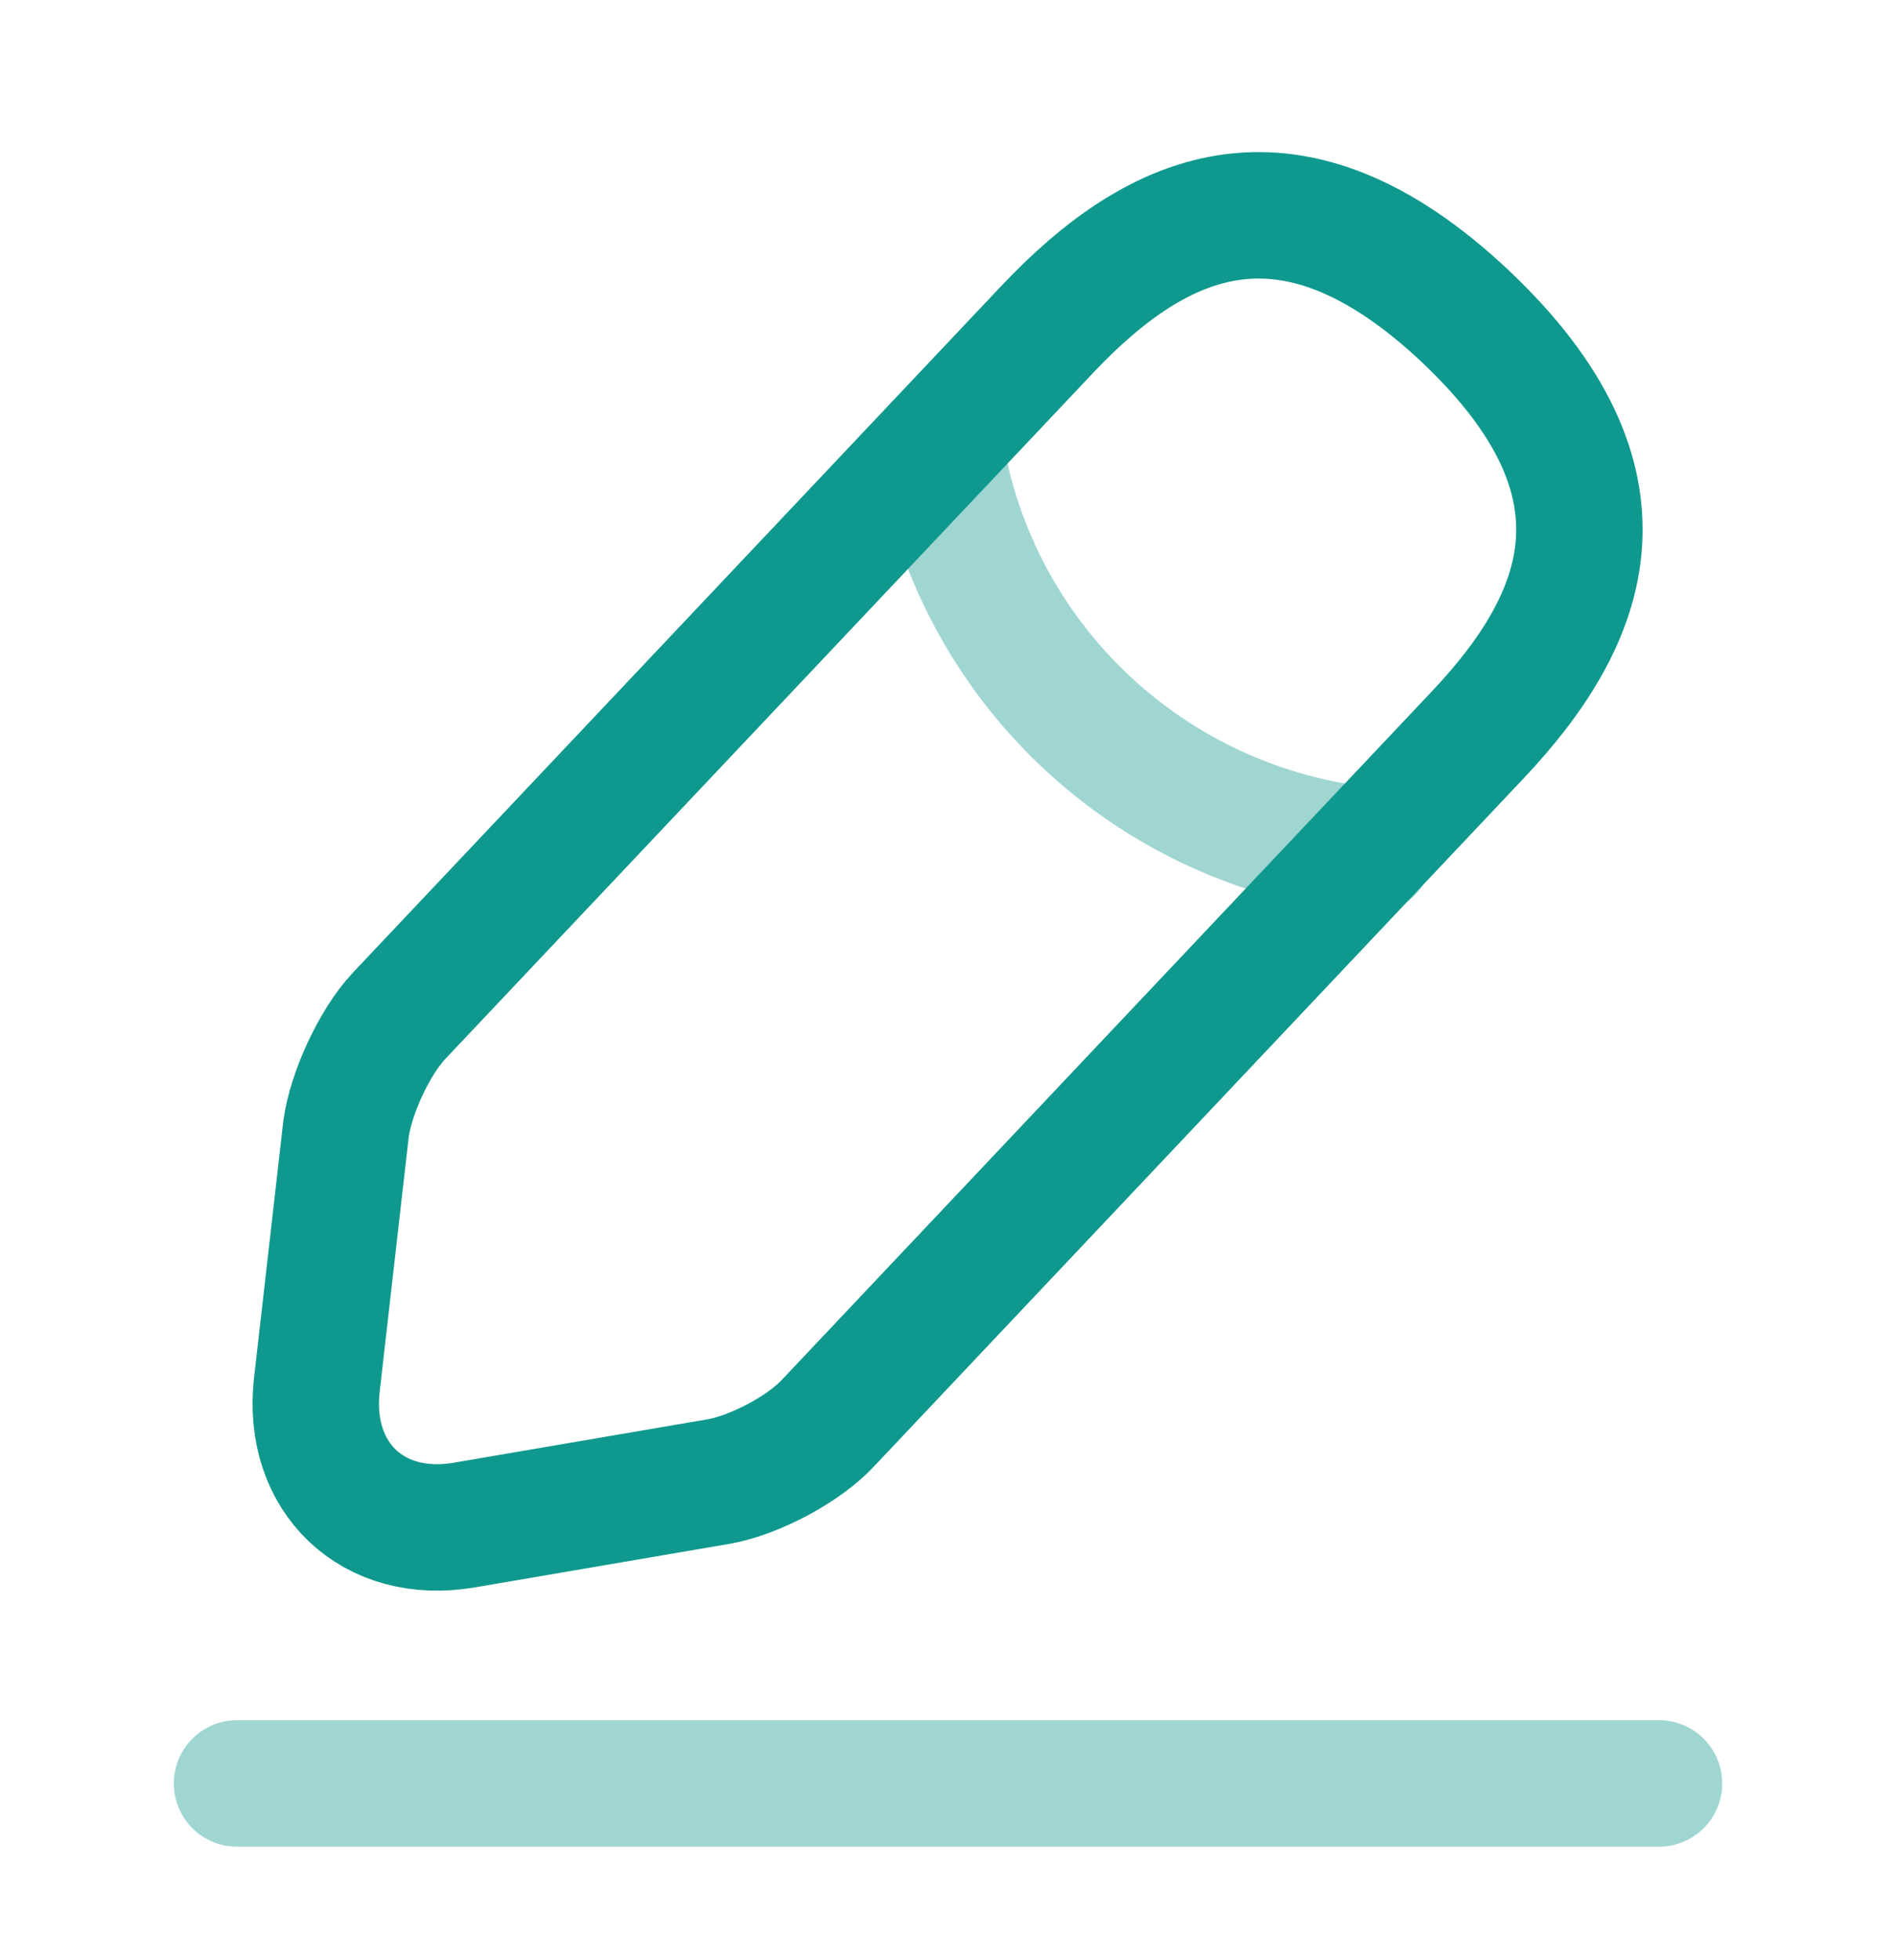
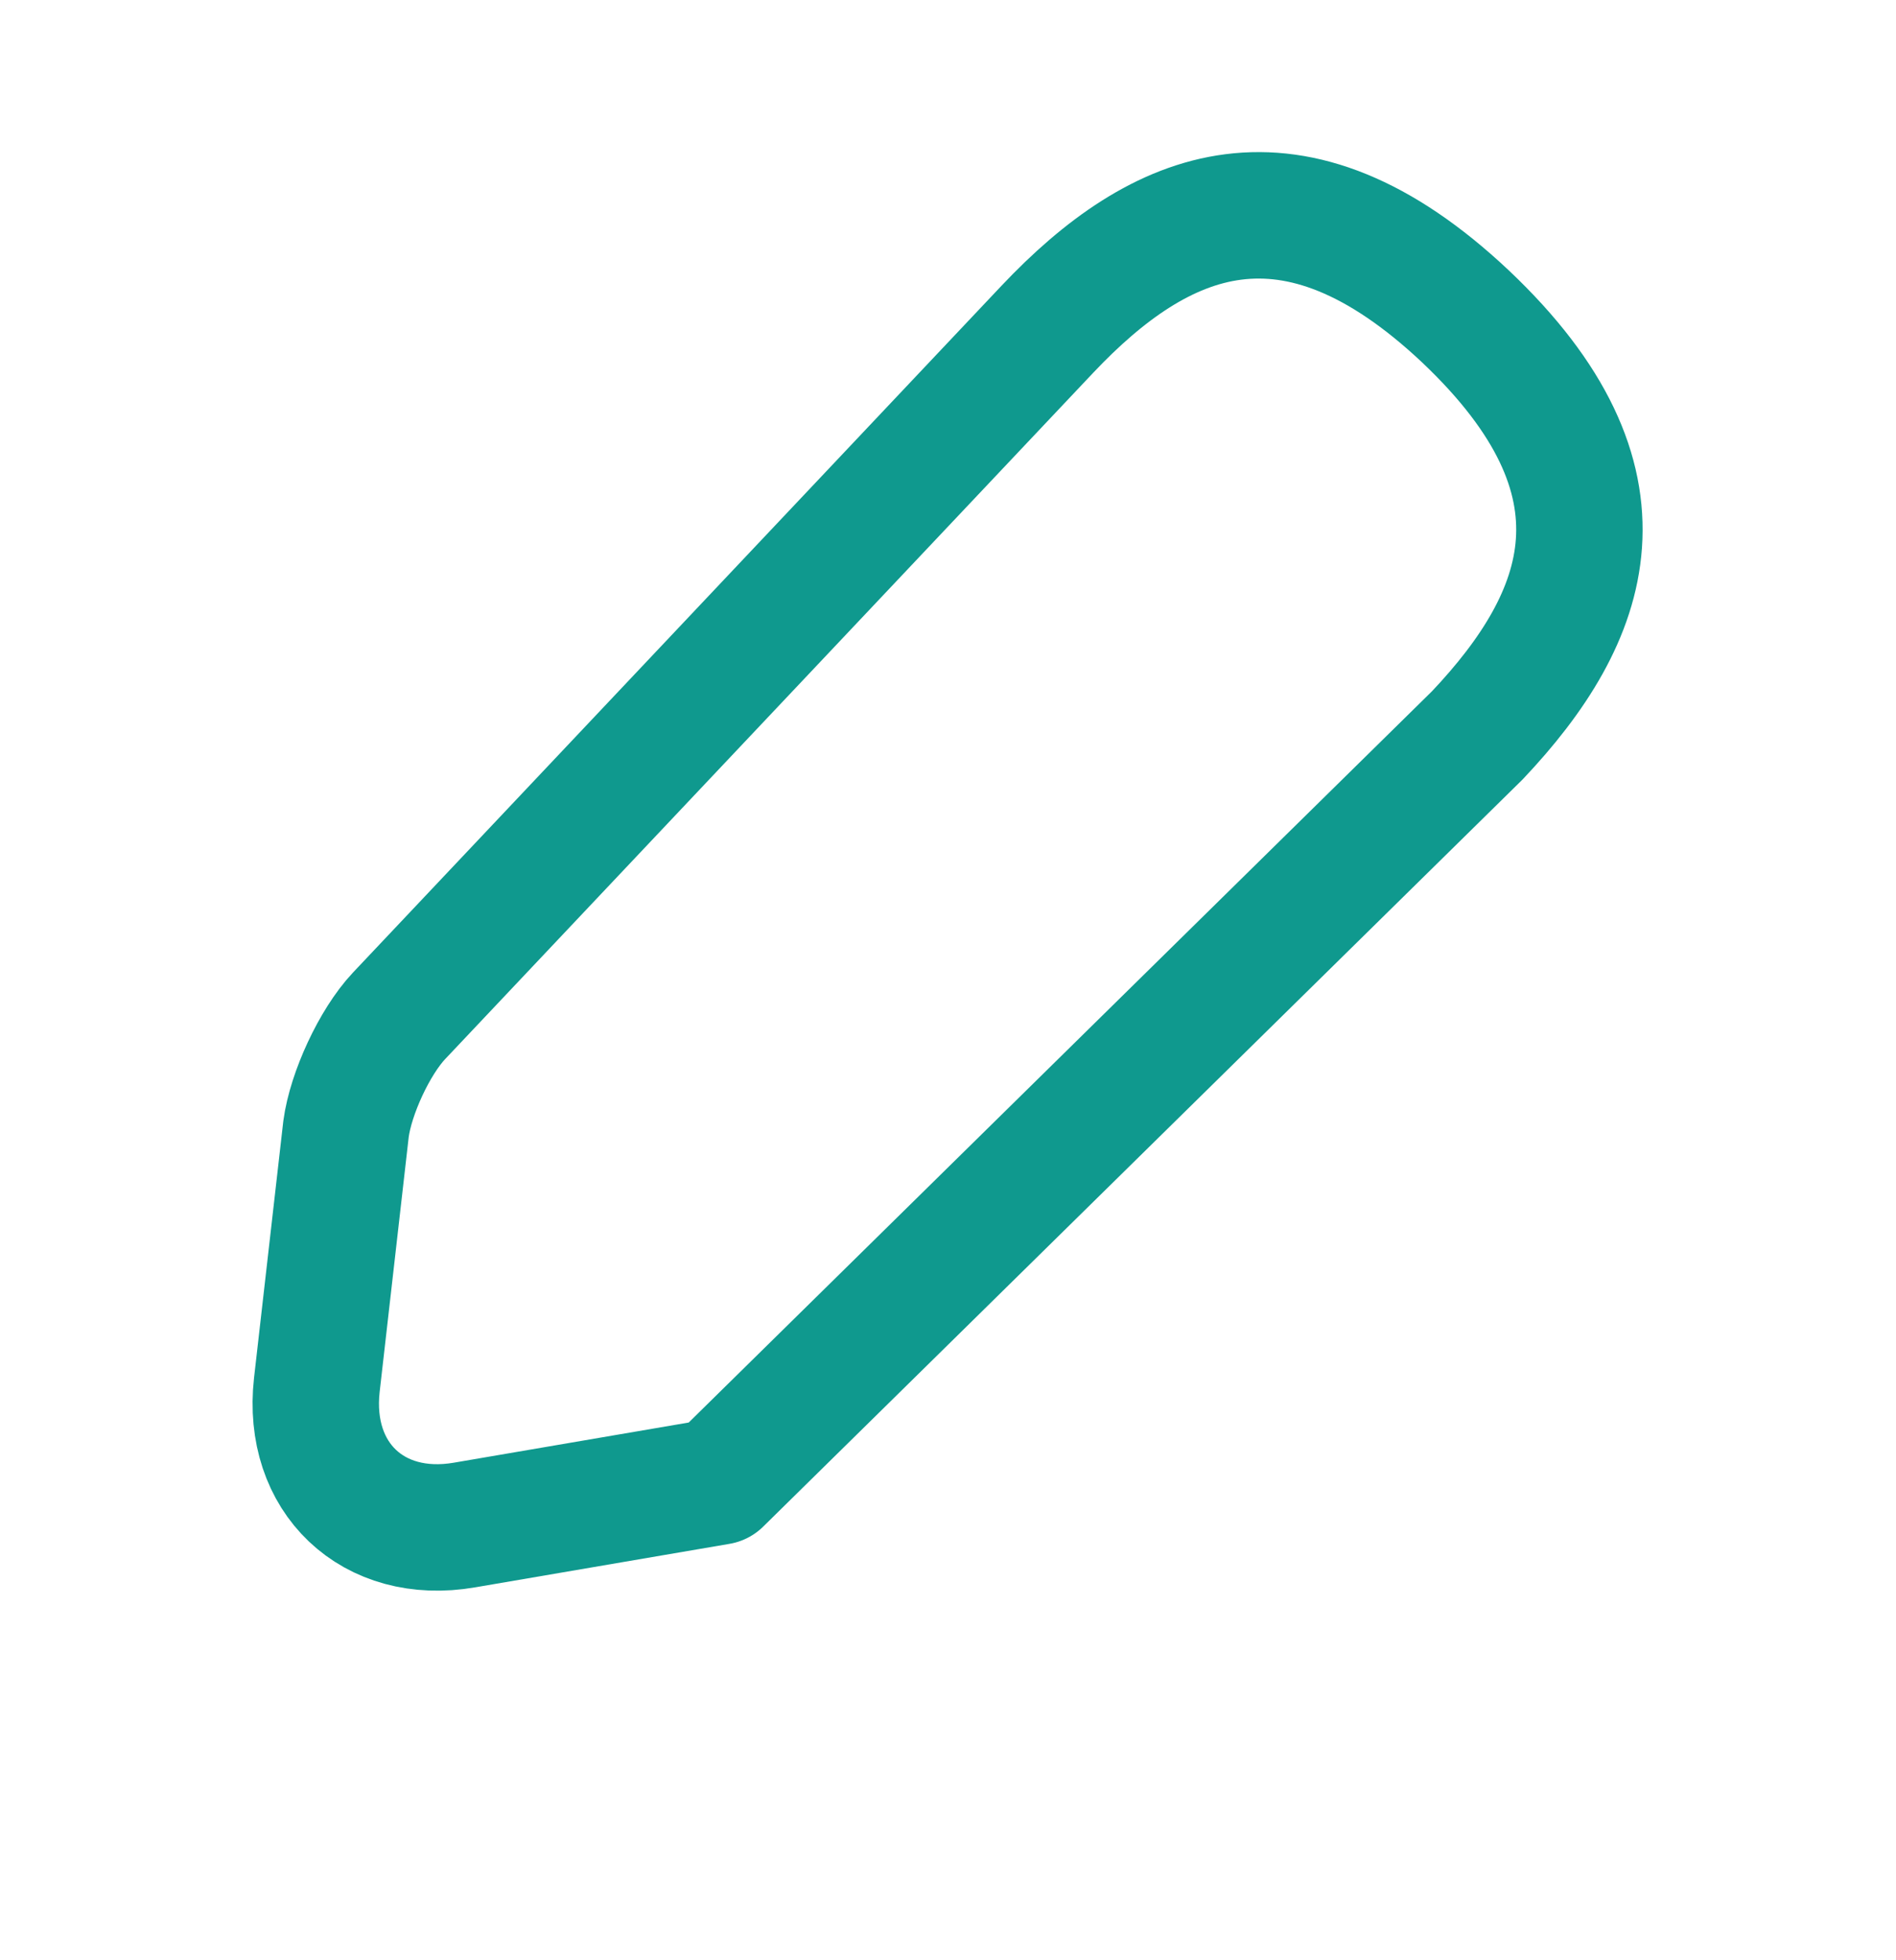
<svg xmlns="http://www.w3.org/2000/svg" width="30" height="31" viewBox="0 0 30 31" fill="none">
  <g id="vuesax/twotone/edit-2">
    <g id="edit-2">
-       <path id="Vector" d="M16.575 5.204L6.312 16.067C5.925 16.479 5.55 17.292 5.475 17.854L5.013 21.904C4.85 23.367 5.9 24.367 7.35 24.117L11.375 23.429C11.938 23.329 12.725 22.917 13.113 22.492L23.375 11.629C25.15 9.754 25.95 7.617 23.188 5.004C20.438 2.417 18.35 3.329 16.575 5.204Z" stroke="#0F998E" stroke-width="2" stroke-miterlimit="10" stroke-linecap="round" stroke-linejoin="round" />
-       <path id="Vector_2" opacity="0.4" d="M14.863 7.017C15.4 10.467 18.2 13.104 21.675 13.454" stroke="#0F998E" stroke-width="2" stroke-miterlimit="10" stroke-linecap="round" stroke-linejoin="round" />
-       <path id="Vector_3" opacity="0.4" d="M3.75 28.204H26.25" stroke="#0F998E" stroke-width="2" stroke-miterlimit="10" stroke-linecap="round" stroke-linejoin="round" />
+       <path id="Vector" d="M16.575 5.204L6.312 16.067C5.925 16.479 5.55 17.292 5.475 17.854L5.013 21.904C4.85 23.367 5.9 24.367 7.35 24.117L11.375 23.429L23.375 11.629C25.15 9.754 25.95 7.617 23.188 5.004C20.438 2.417 18.35 3.329 16.575 5.204Z" stroke="#0F998E" stroke-width="2" stroke-miterlimit="10" stroke-linecap="round" stroke-linejoin="round" />
    </g>
  </g>
</svg>